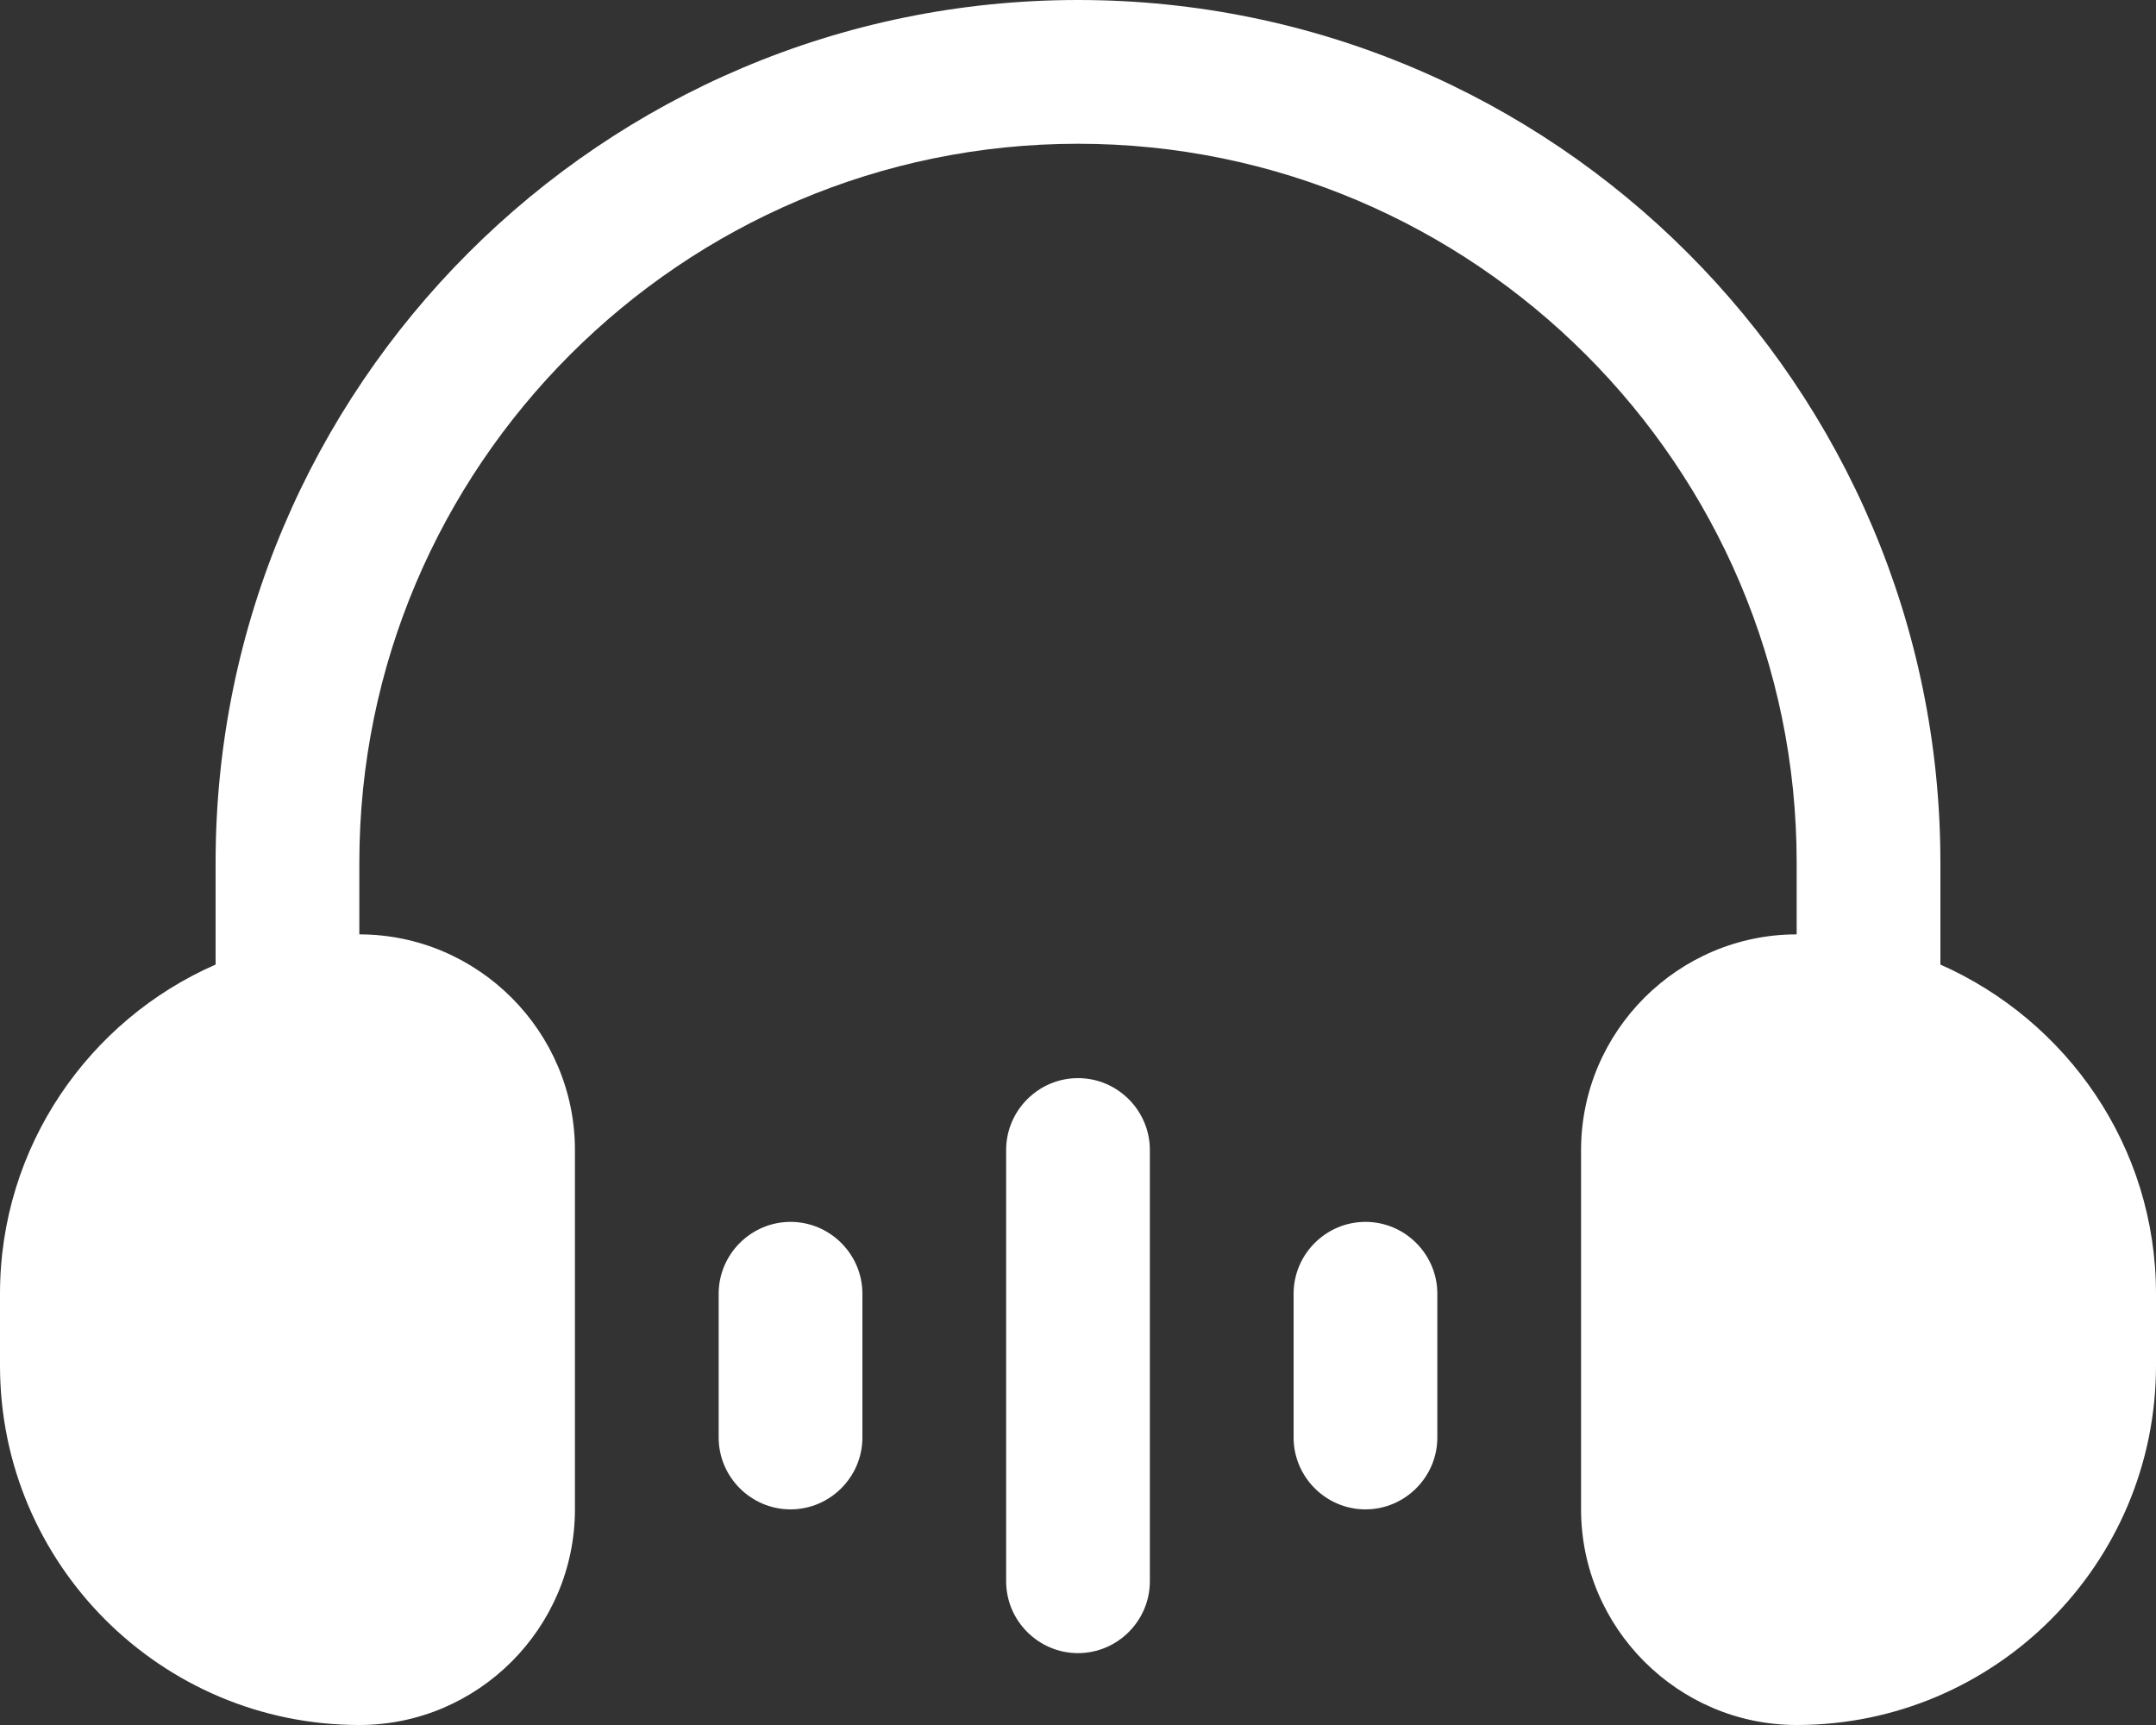
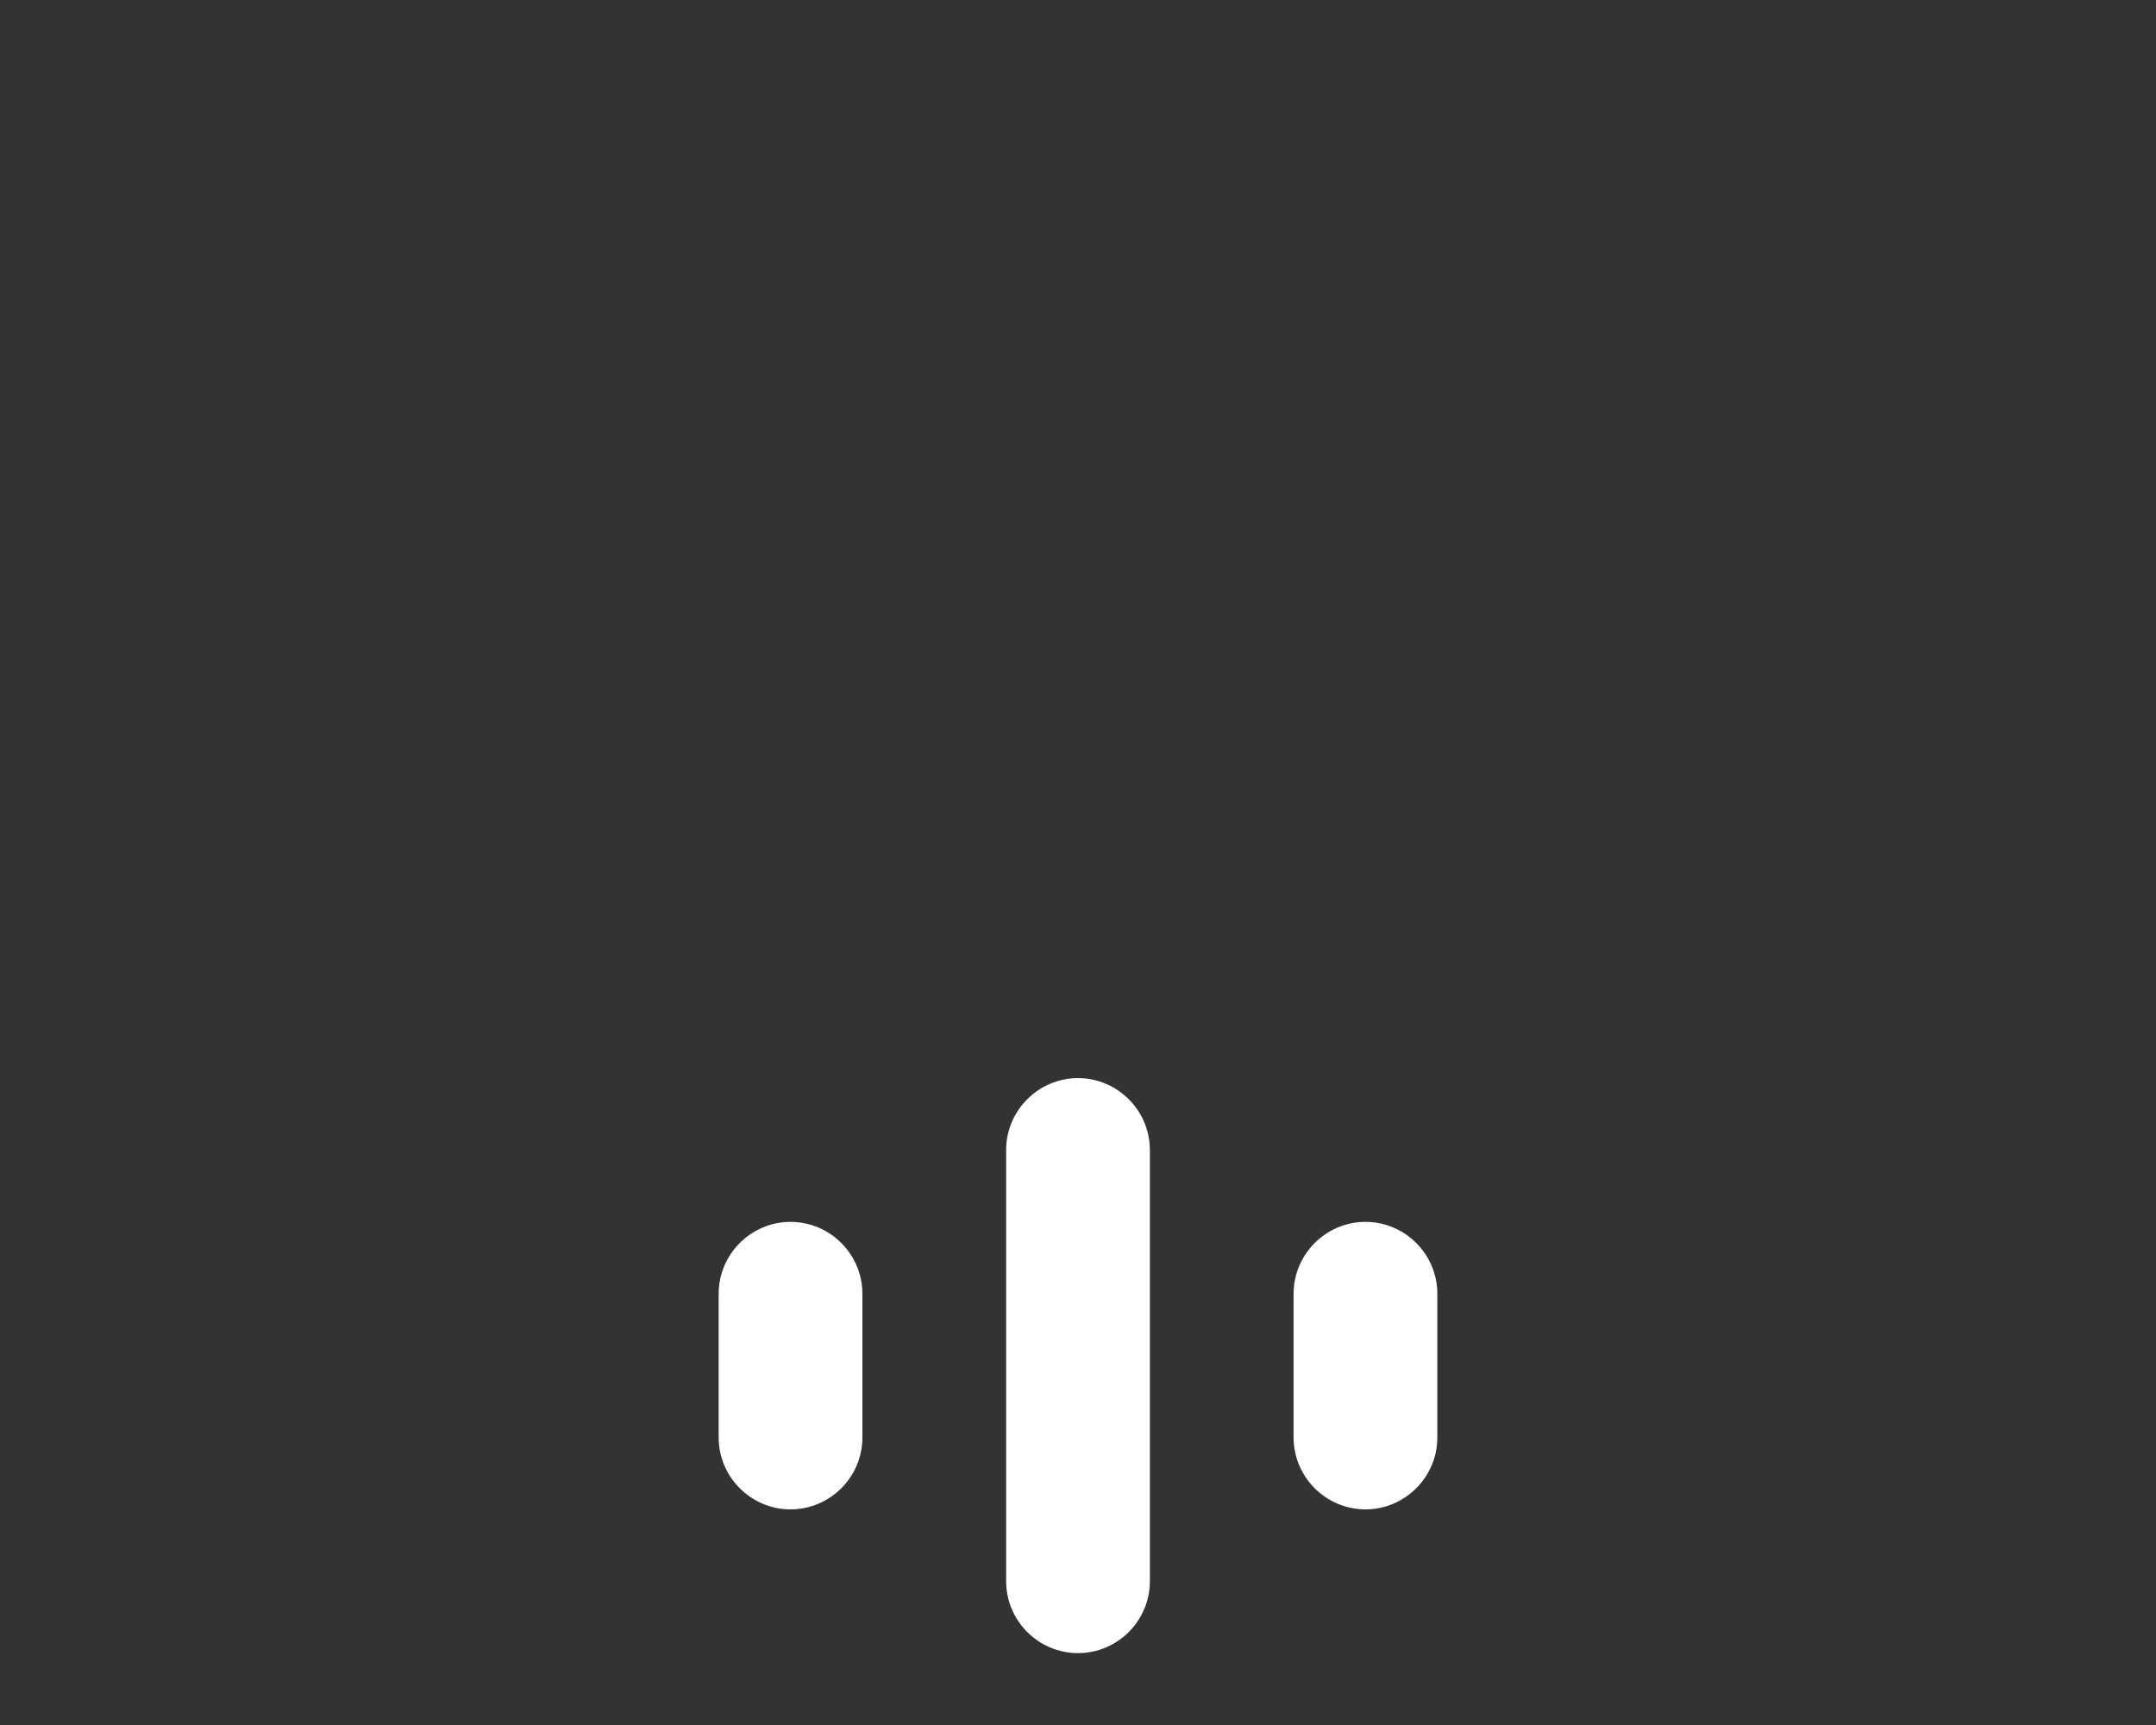
<svg xmlns="http://www.w3.org/2000/svg" width="480" height="384" viewBox="0 0 480 384" fill="none">
  <rect x="0" y="0" width="480" height="384" fill="#333333" stroke="none" />
-   <path d="M432 214.72V192C432 86.08 345.92 0 240 0C134.08 0 48 86.08 48 192V214.72C19.84 227.04 0 255.2 0 288V304C0 348.16 35.84 384 80 384C106.4 384 128 362.4 128 336V256C128 229.6 106.4 208 80 208V192C80 103.84 151.84 32 240 32C328.16 32 400 103.84 400 192V208C373.6 208 352 229.6 352 256V336C352 362.4 373.6 384 400 384C444.16 384 480 348.16 480 304V288C480 255.2 460.16 227.2 432 214.72Z" fill="white" />
  <path d="M240 240C231.2 240 224 247.2 224 256V352C224 360.8 231.2 368 240 368C248.8 368 256 360.8 256 352V256C256 247.2 248.8 240 240 240ZM304 272C295.2 272 288 279.2 288 288V320C288 328.8 295.2 336 304 336C312.8 336 320 328.8 320 320V288C320 279.2 312.8 272 304 272ZM176 272C167.2 272 160 279.2 160 288V320C160 328.8 167.2 336 176 336C184.8 336 192 328.8 192 320V288C192 279.2 184.8 272 176 272Z" fill="white" />
</svg>